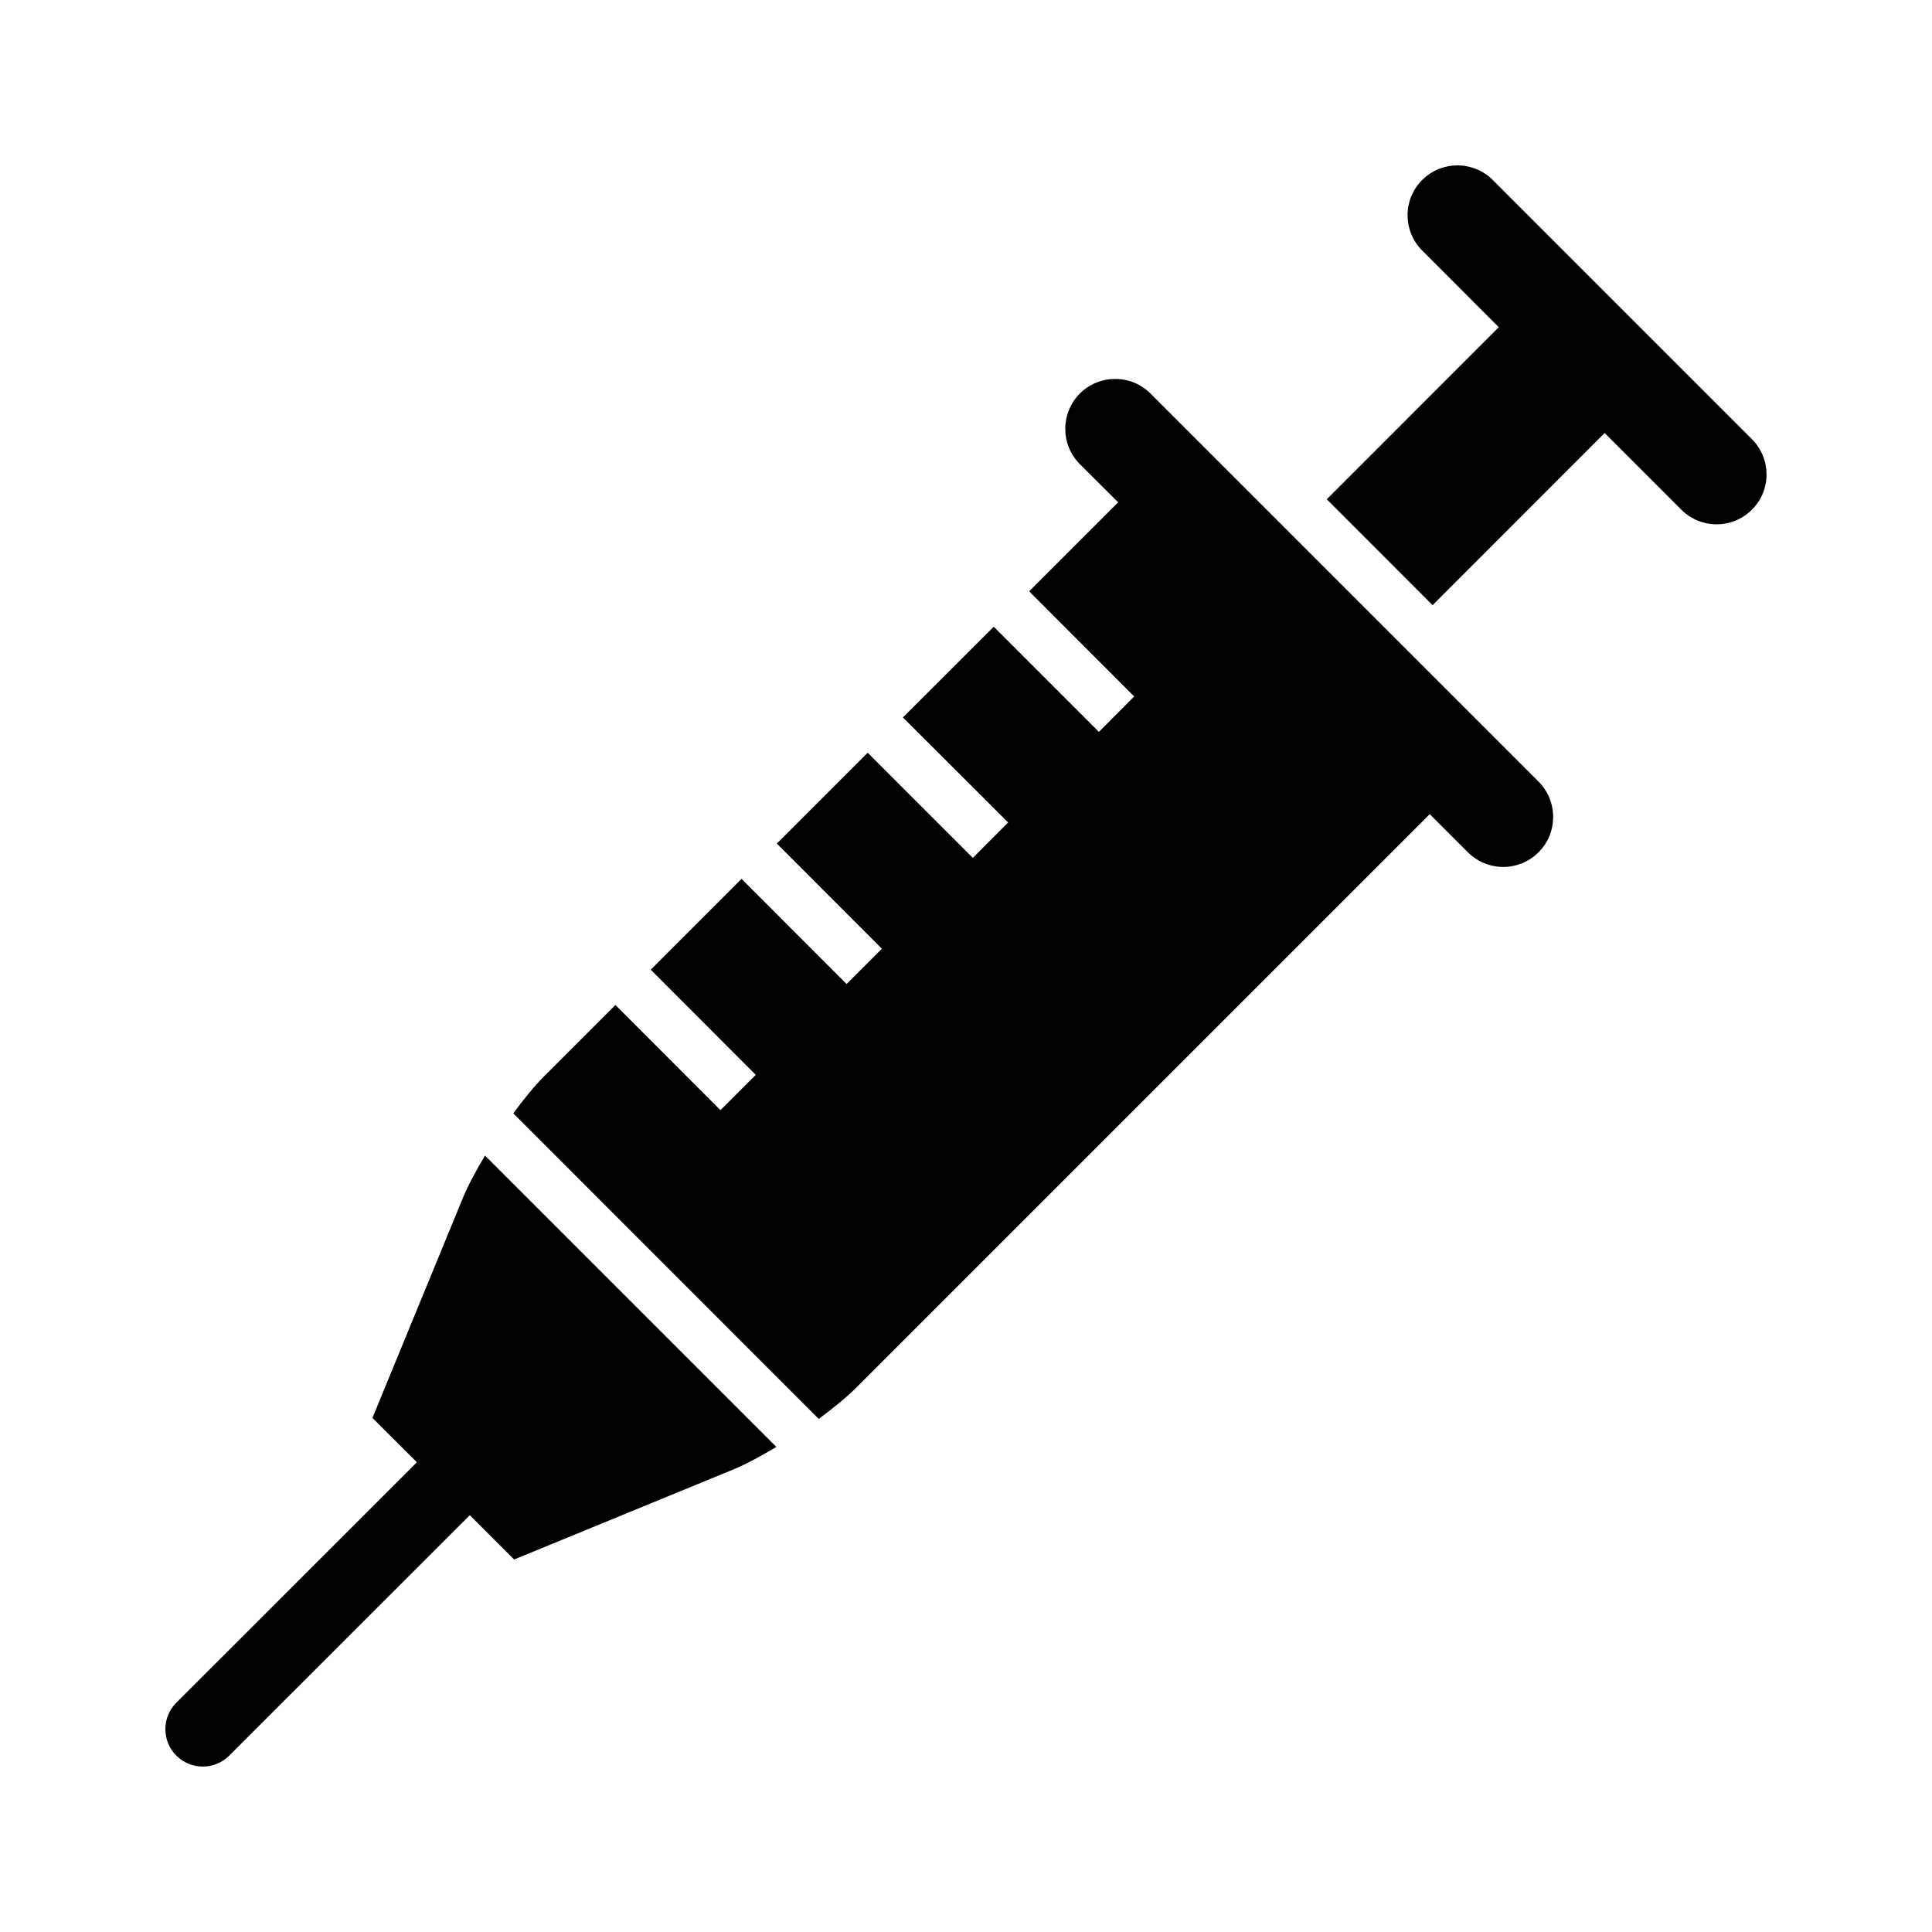
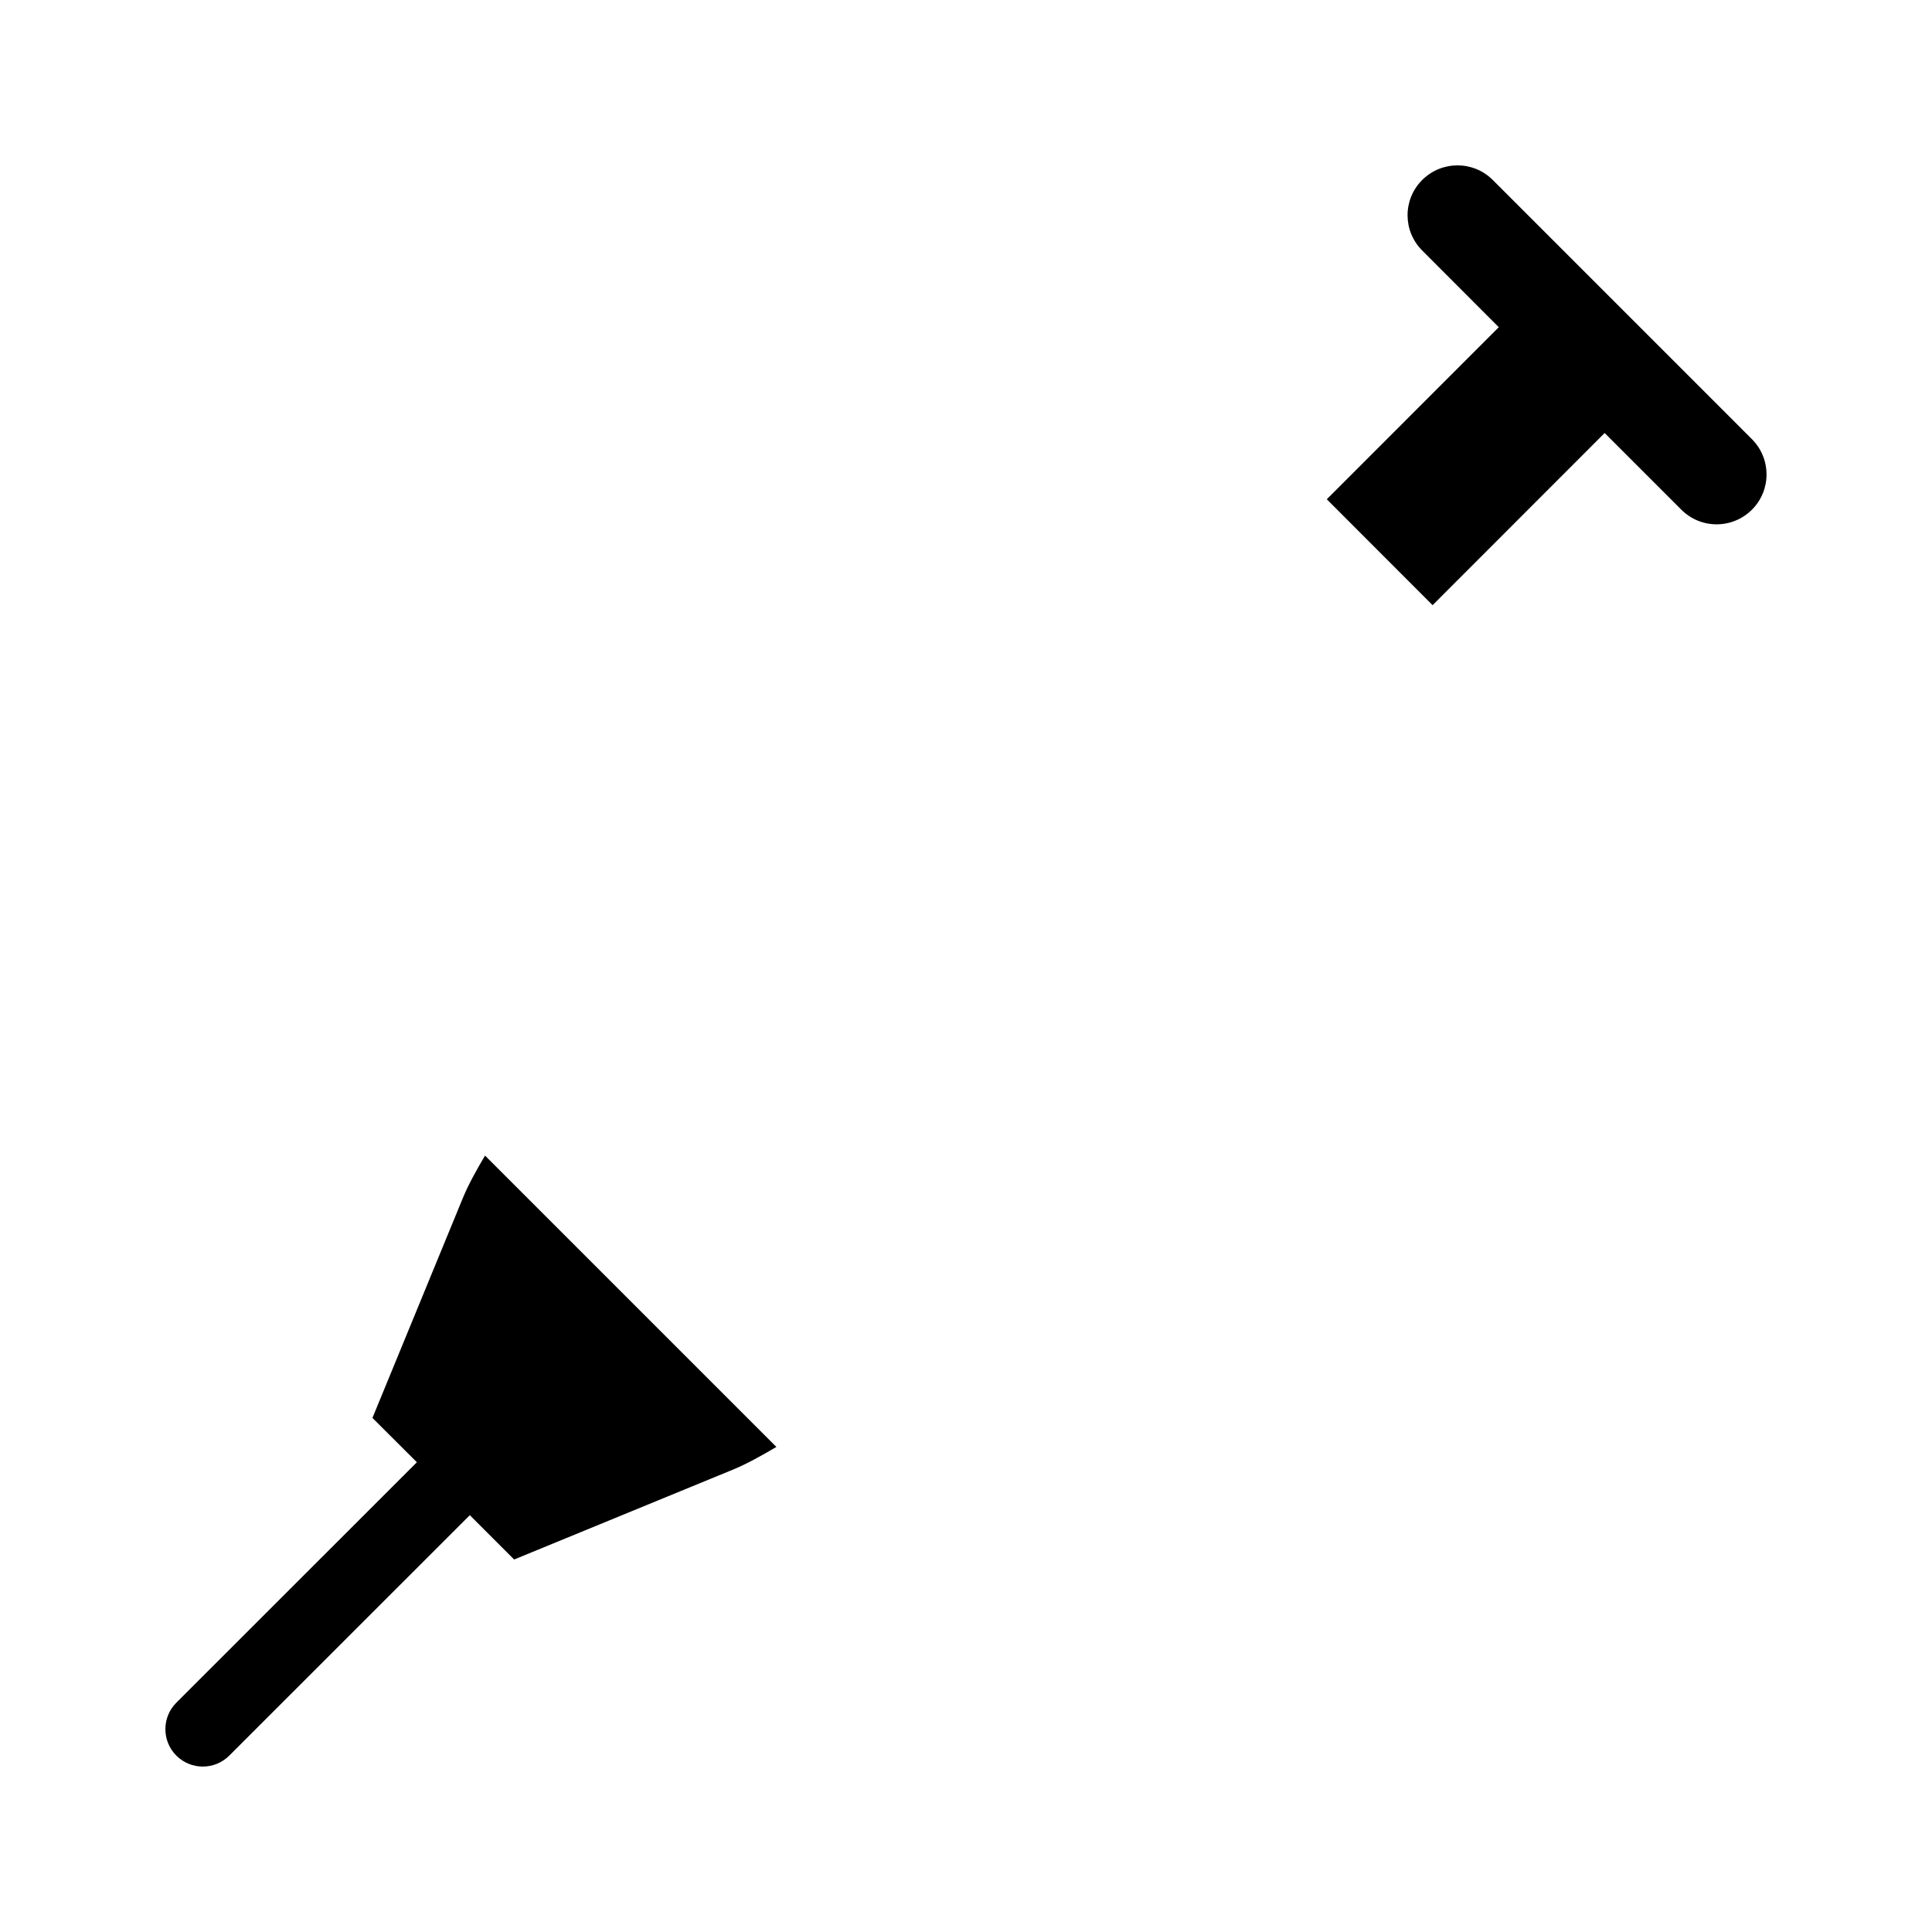
<svg xmlns="http://www.w3.org/2000/svg" fill="#000000" width="800px" height="800px" version="1.1" viewBox="144 144 512 512">
  <g>
    <path d="m520.9 210.39 20.293 20.324-45.578 45.594 28.039 28.07 45.594-45.625 20.324 20.324c5.164 5.164 13.523 5.164 18.703 0 5.18-5.164 5.164-13.523 0-18.703l-68.672-68.676c-5.164-5.164-13.523-5.164-18.703 0-5.18 5.164-5.164 13.527 0 18.691z" />
-     <path d="m551.71 351.11-102.82-102.82c-5.164-5.164-13.555-5.164-18.719 0-5.133 5.164-5.164 13.523 0 18.703l10.156 10.125-23.586 23.586 27.836 27.867-9.352 9.383-27.867-27.867-24.074 24.043 27.883 27.836-9.352 9.383-27.867-27.867-24.074 24.074 27.836 27.867-9.352 9.352-27.836-27.867-24.074 24.074 27.836 27.867-9.352 9.352-27.836-27.867-18.91 18.91c-2.613 2.582-5.414 6.094-8.156 9.809l80.941 80.973c3.715-2.769 7.227-5.574 9.84-8.188l152.09-152.09 10.125 10.125c5.164 5.164 13.523 5.164 18.703 0 5.184-5.176 5.152-13.566-0.012-18.762z" />
    <path d="m266.63 461.56-23.93 58.207 11.777 11.746-63.746 63.715c-3.871 3.871-3.871 10.156 0 14.027 3.871 3.871 10.156 3.871 14.027 0l63.746-63.715 11.746 11.746 58.176-23.898c3.418-1.418 7.32-3.574 11.32-5.934l-77.207-77.207c-2.383 3.992-4.523 7.926-5.91 11.312z" />
  </g>
</svg>